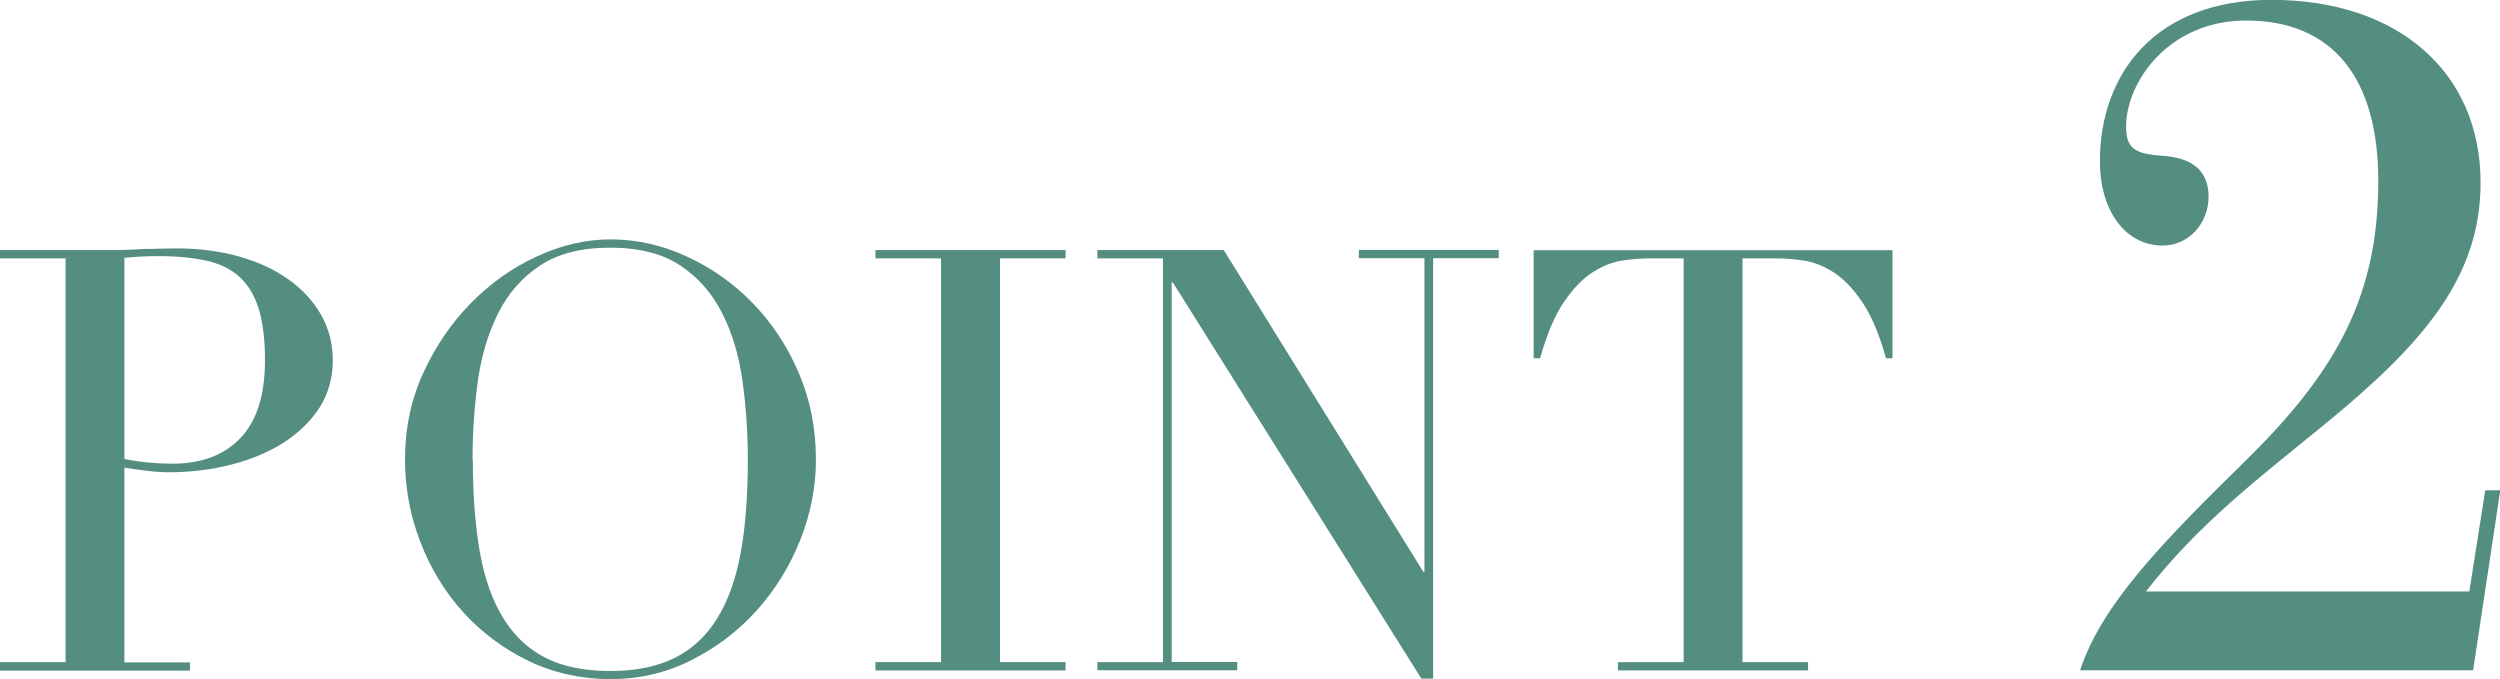
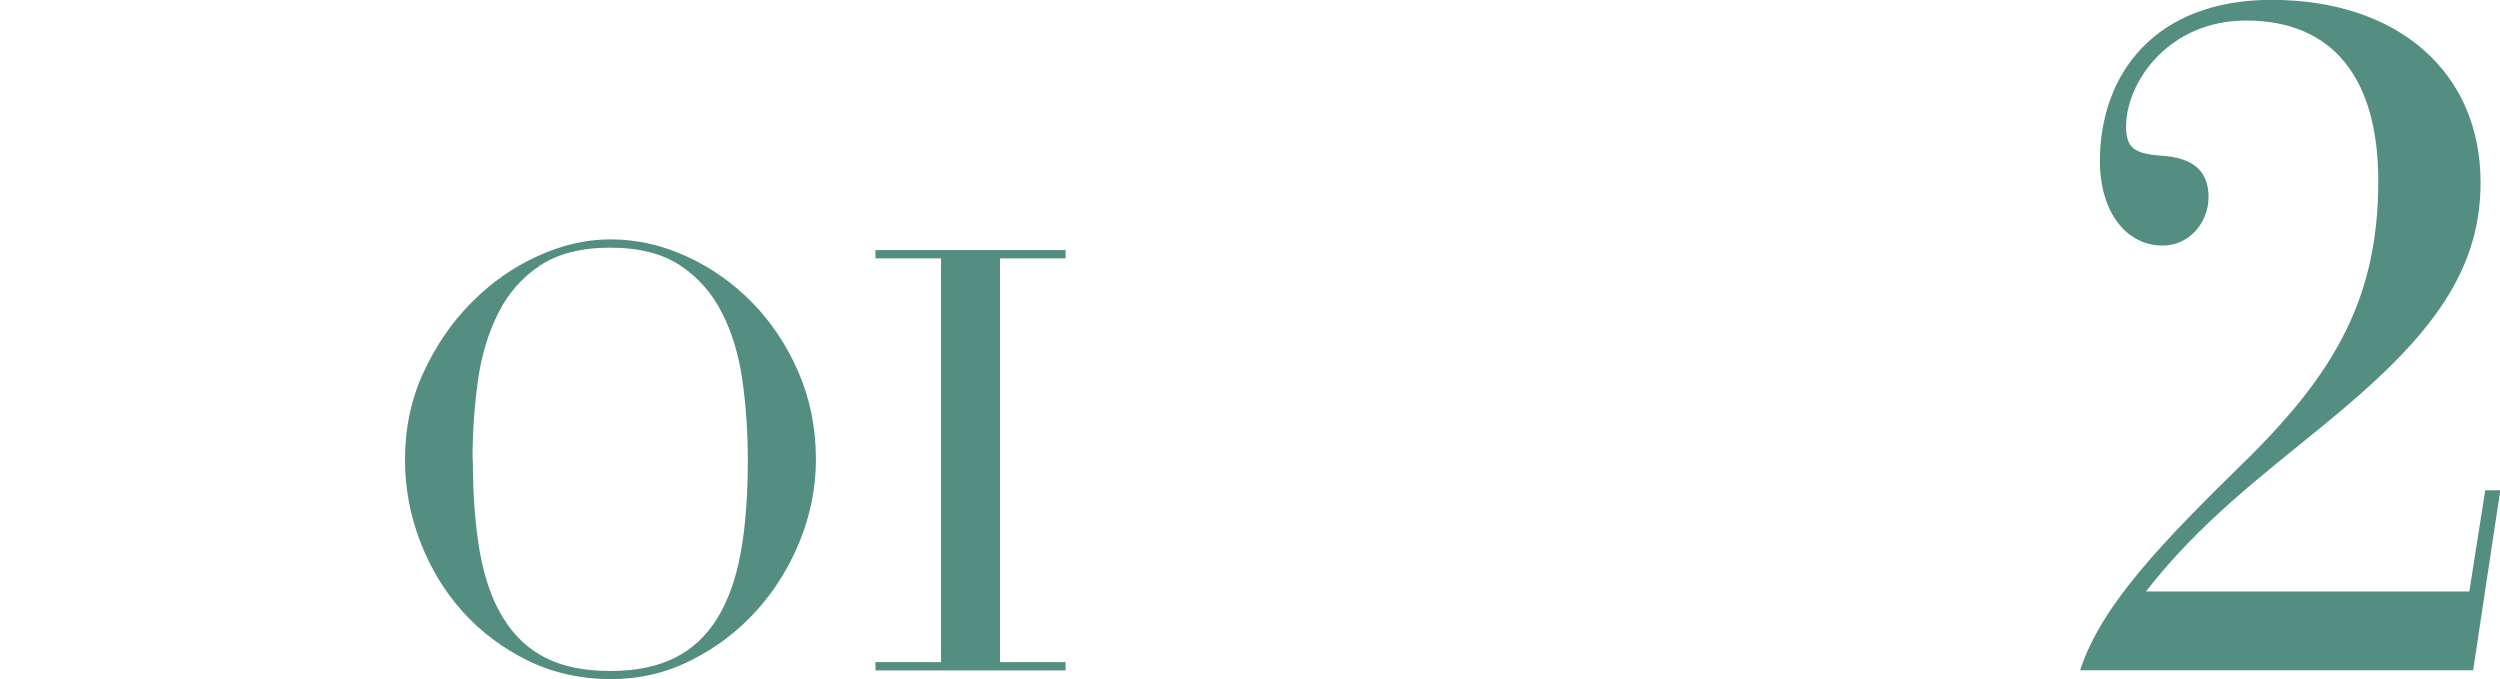
<svg xmlns="http://www.w3.org/2000/svg" id="uuid-102f728c-d669-46fc-96ee-00ce13671030" data-name="Layer 2" viewBox="0 0 177.65 48.26">
  <g id="uuid-d5da092c-ecab-476f-a824-23c5f8ce6a3b" data-name="文字">
    <g>
-       <path d="M0,47.05h4.66v-28.69H0v-.59h7.89c.39,0,.78,0,1.17-.02s.78-.03,1.17-.06c.39,0,.78,0,1.15-.02.38-.01.76-.02,1.15-.02,1.59,0,3.07.19,4.43.57,1.36.38,2.53.92,3.52,1.62s1.77,1.54,2.33,2.52c.56.98.84,2.07.84,3.27s-.32,2.38-.96,3.36c-.64.98-1.5,1.8-2.56,2.48-1.06.67-2.3,1.19-3.71,1.55-1.41.36-2.89.54-4.43.54-.39,0-.9-.03-1.51-.1-.62-.07-1.16-.15-1.64-.23v13.84h4.66v.59H0v-.59ZM8.85,32.62c.56.11,1.15.2,1.76.25.61.06,1.16.08,1.64.08,2.07,0,3.68-.61,4.84-1.83,1.16-1.22,1.74-3.05,1.74-5.52,0-1.43-.14-2.62-.42-3.57-.28-.95-.72-1.71-1.32-2.29-.6-.57-1.38-.97-2.35-1.2-.96-.22-2.12-.34-3.46-.34-.53,0-1.01.01-1.45.04-.43.03-.76.06-.99.08v14.26Z" style="fill: #548e80; stroke-width: 0px;" />
      <path d="M28.78,32.66c0-2.24.44-4.31,1.32-6.21.88-1.9,2.01-3.55,3.4-4.95s2.94-2.5,4.68-3.29c1.73-.8,3.47-1.2,5.2-1.2,1.85,0,3.64.4,5.39,1.2,1.75.8,3.31,1.89,4.68,3.29,1.37,1.4,2.47,3.05,3.29,4.95.82,1.9,1.24,3.97,1.24,6.21,0,1.96-.38,3.87-1.13,5.75-.75,1.87-1.79,3.54-3.1,4.99-1.31,1.45-2.86,2.63-4.64,3.52-1.78.9-3.69,1.34-5.73,1.34s-4.04-.43-5.83-1.3c-1.79-.87-3.33-2.02-4.64-3.46-1.3-1.44-2.31-3.1-3.04-4.99-.73-1.89-1.09-3.84-1.09-5.85ZM33.6,32.66c0,2.52.17,4.71.5,6.59.34,1.87.89,3.44,1.68,4.7.78,1.26,1.79,2.2,3.02,2.81,1.23.62,2.75.92,4.57.92s3.31-.31,4.55-.92c1.24-.61,2.26-1.55,3.04-2.81.78-1.26,1.34-2.82,1.68-4.7.34-1.87.5-4.07.5-6.59,0-1.93-.13-3.8-.38-5.6-.25-1.8-.73-3.41-1.45-4.82-.71-1.41-1.71-2.54-2.98-3.38-1.27-.84-2.93-1.26-4.97-1.26s-3.7.42-4.97,1.26c-1.27.84-2.27,1.96-2.98,3.38-.71,1.41-1.2,3.02-1.45,4.82-.25,1.8-.38,3.67-.38,5.6Z" style="fill: #548e80; stroke-width: 0px;" />
      <path d="M62.21,47.05h4.66v-28.69h-4.66v-.59h13.51v.59h-4.66v28.69h4.66v.59h-13.51v-.59Z" style="fill: #548e80; stroke-width: 0px;" />
-       <path d="M77.98,47.05h4.66v-28.69h-4.66v-.59h8.98l14.18,22.86h.08v-22.28h-4.66v-.59h9.94v.59h-4.66v29.87h-.84l-17.66-28.15h-.08v26.97h4.66v.59h-9.94v-.59Z" style="fill: #548e80; stroke-width: 0px;" />
-       <path d="M114.98,47.05h4.66v-28.69h-2.43c-.56,0-1.19.05-1.89.15-.7.1-1.41.37-2.12.82-.71.45-1.4,1.15-2.06,2.12-.66.96-1.22,2.3-1.7,4.01h-.46v-7.68h25.5v7.68h-.46c-.48-1.71-1.04-3.04-1.7-4.01-.66-.96-1.34-1.67-2.06-2.12-.71-.45-1.42-.72-2.12-.82-.7-.1-1.33-.15-1.89-.15h-2.43v28.69h4.66v.59h-13.51v-.59Z" style="fill: #548e80; stroke-width: 0px;" />
      <path d="M147.81,47.63c1.53-4.66,5.8-9.06,11.93-15.06,6.33-6.26,9.26-11.59,9.26-19.72,0-7.33-3.26-11.39-9.39-11.39-5.53,0-8.53,4.4-8.53,7.53,0,1.53.6,1.93,2.46,2.07,2.27.13,3.4,1.07,3.4,2.93s-1.4,3.46-3.26,3.46c-2.6,0-4.46-2.4-4.46-6,0-6.2,3.93-11.46,12.19-11.46,8.99,0,14.86,5.13,14.86,12.99,0,6.73-4.06,11.46-11.26,17.32-4.4,3.6-8.73,6.86-12.52,11.73h22.98l1.13-7.19h1.07l-1.93,12.79h-27.91Z" style="fill: #548e80; stroke-width: 0px;" />
    </g>
  </g>
</svg>